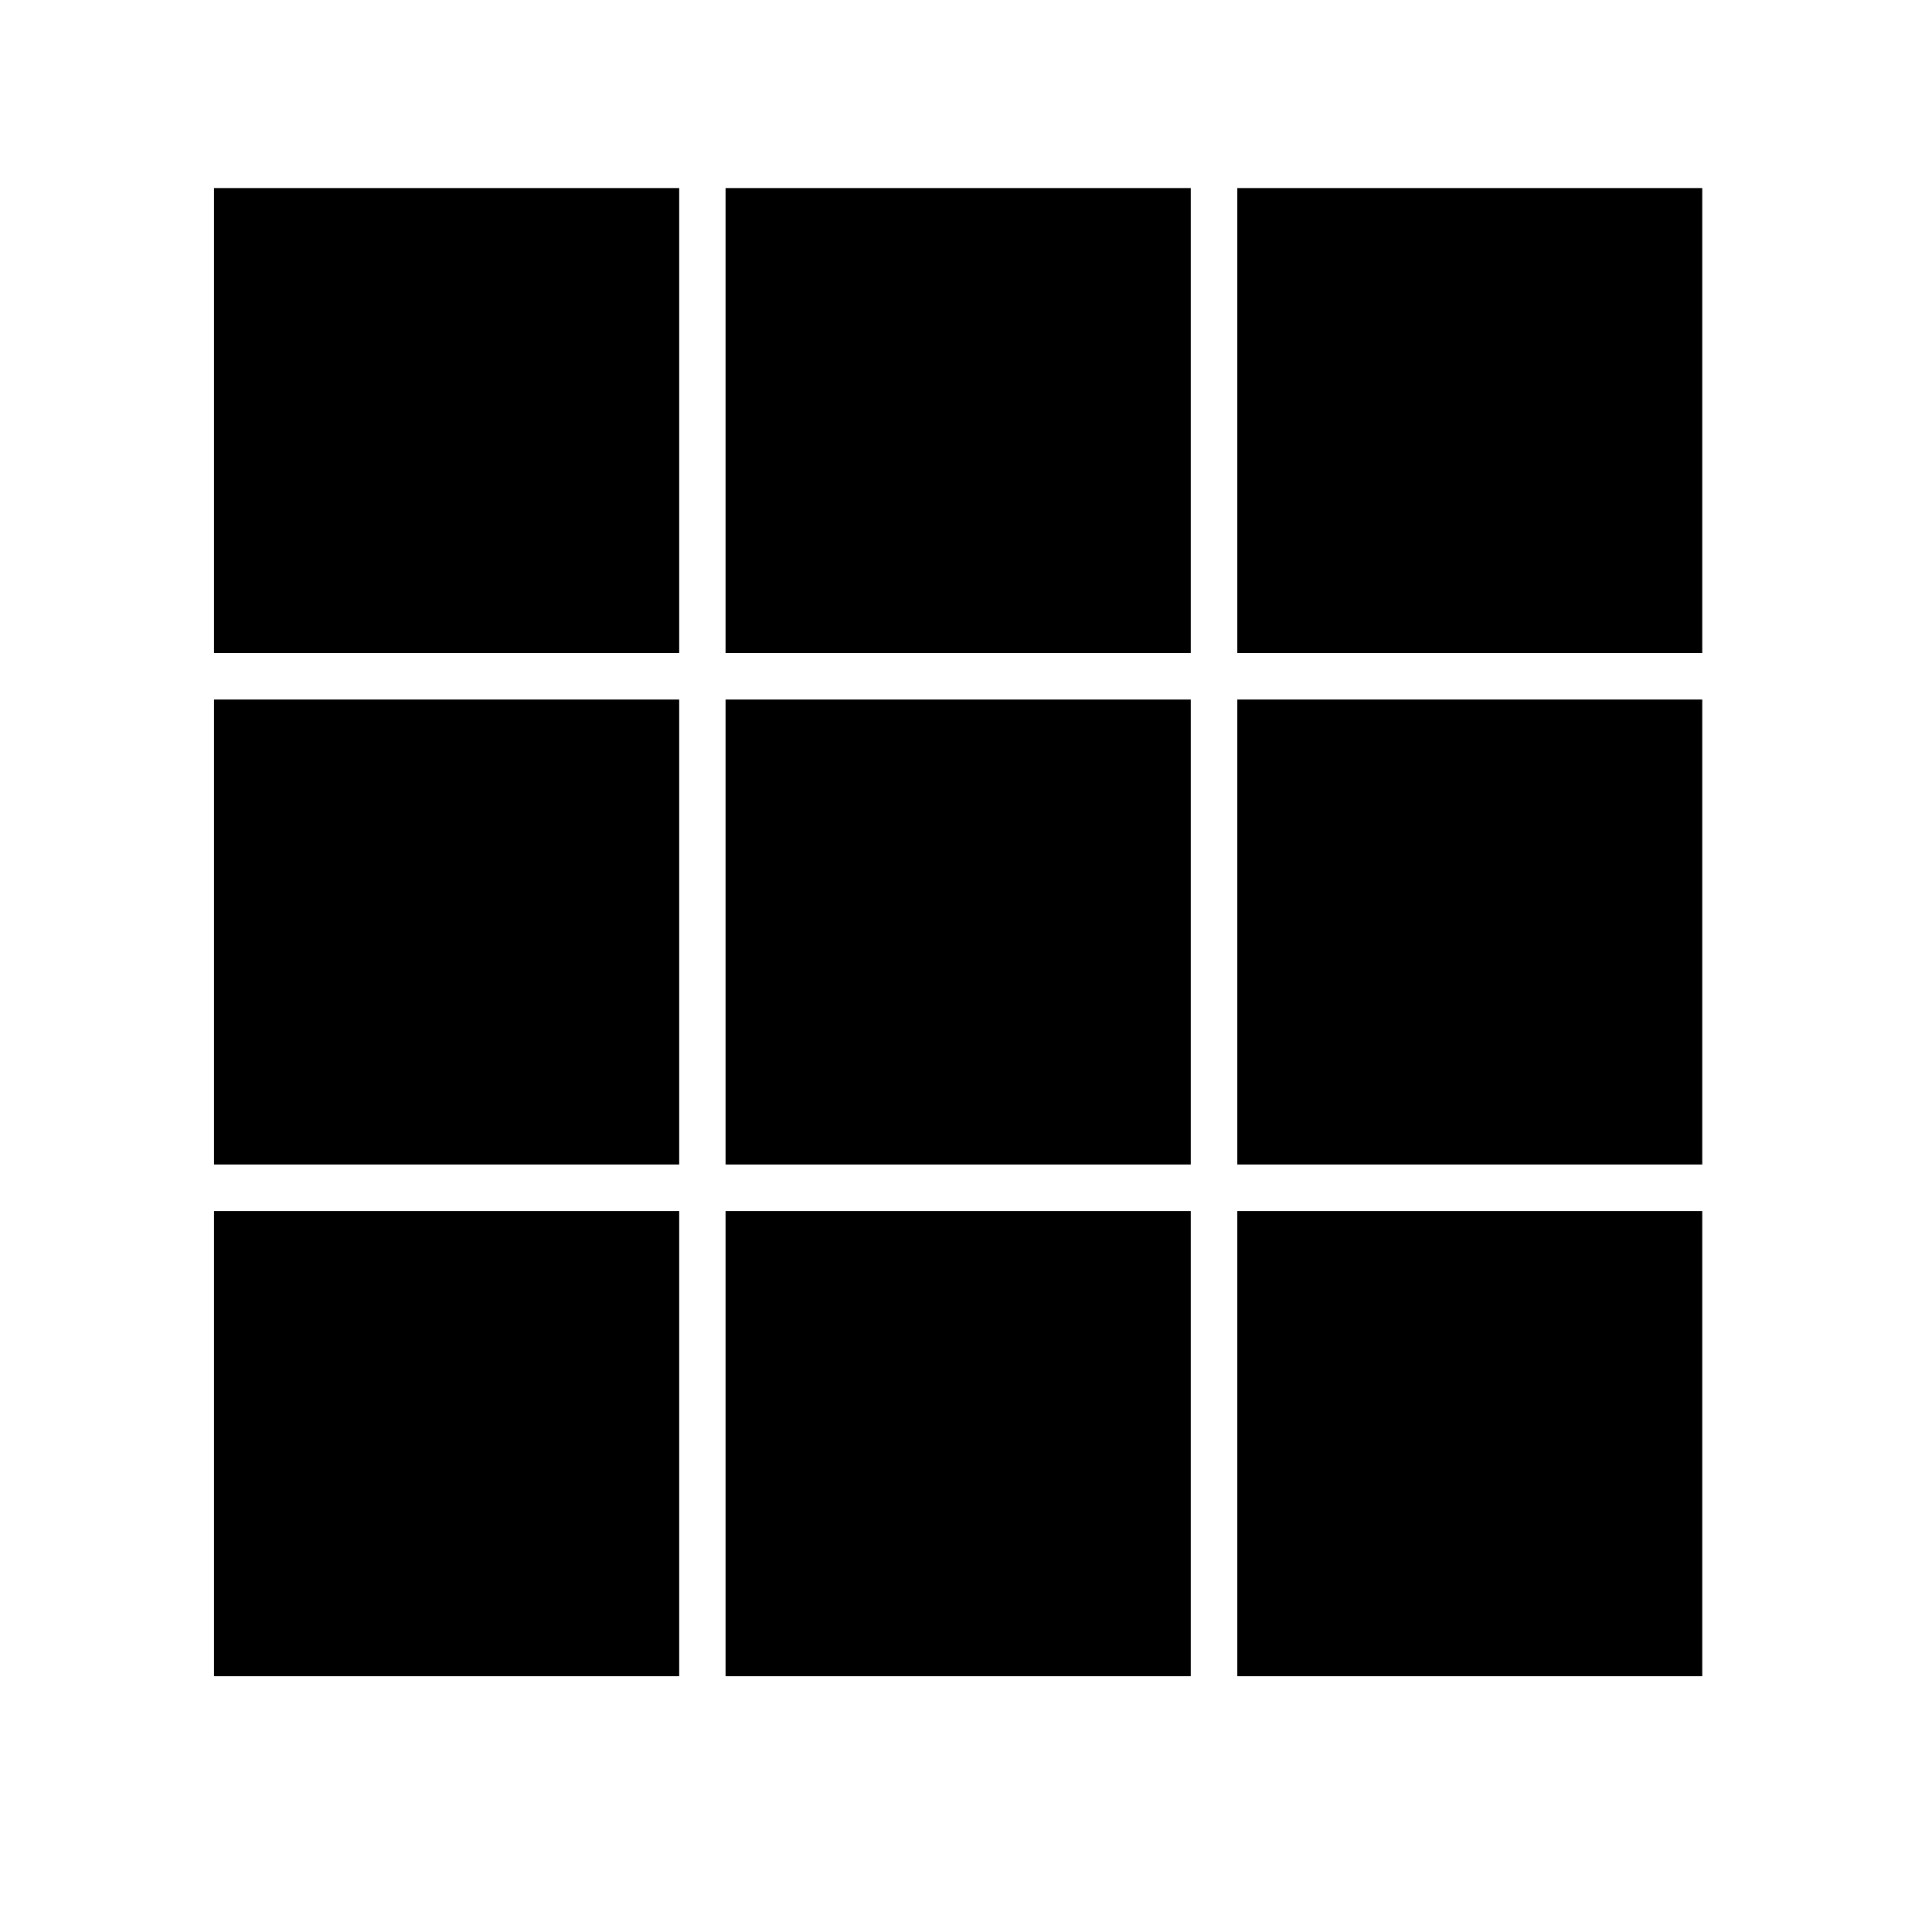
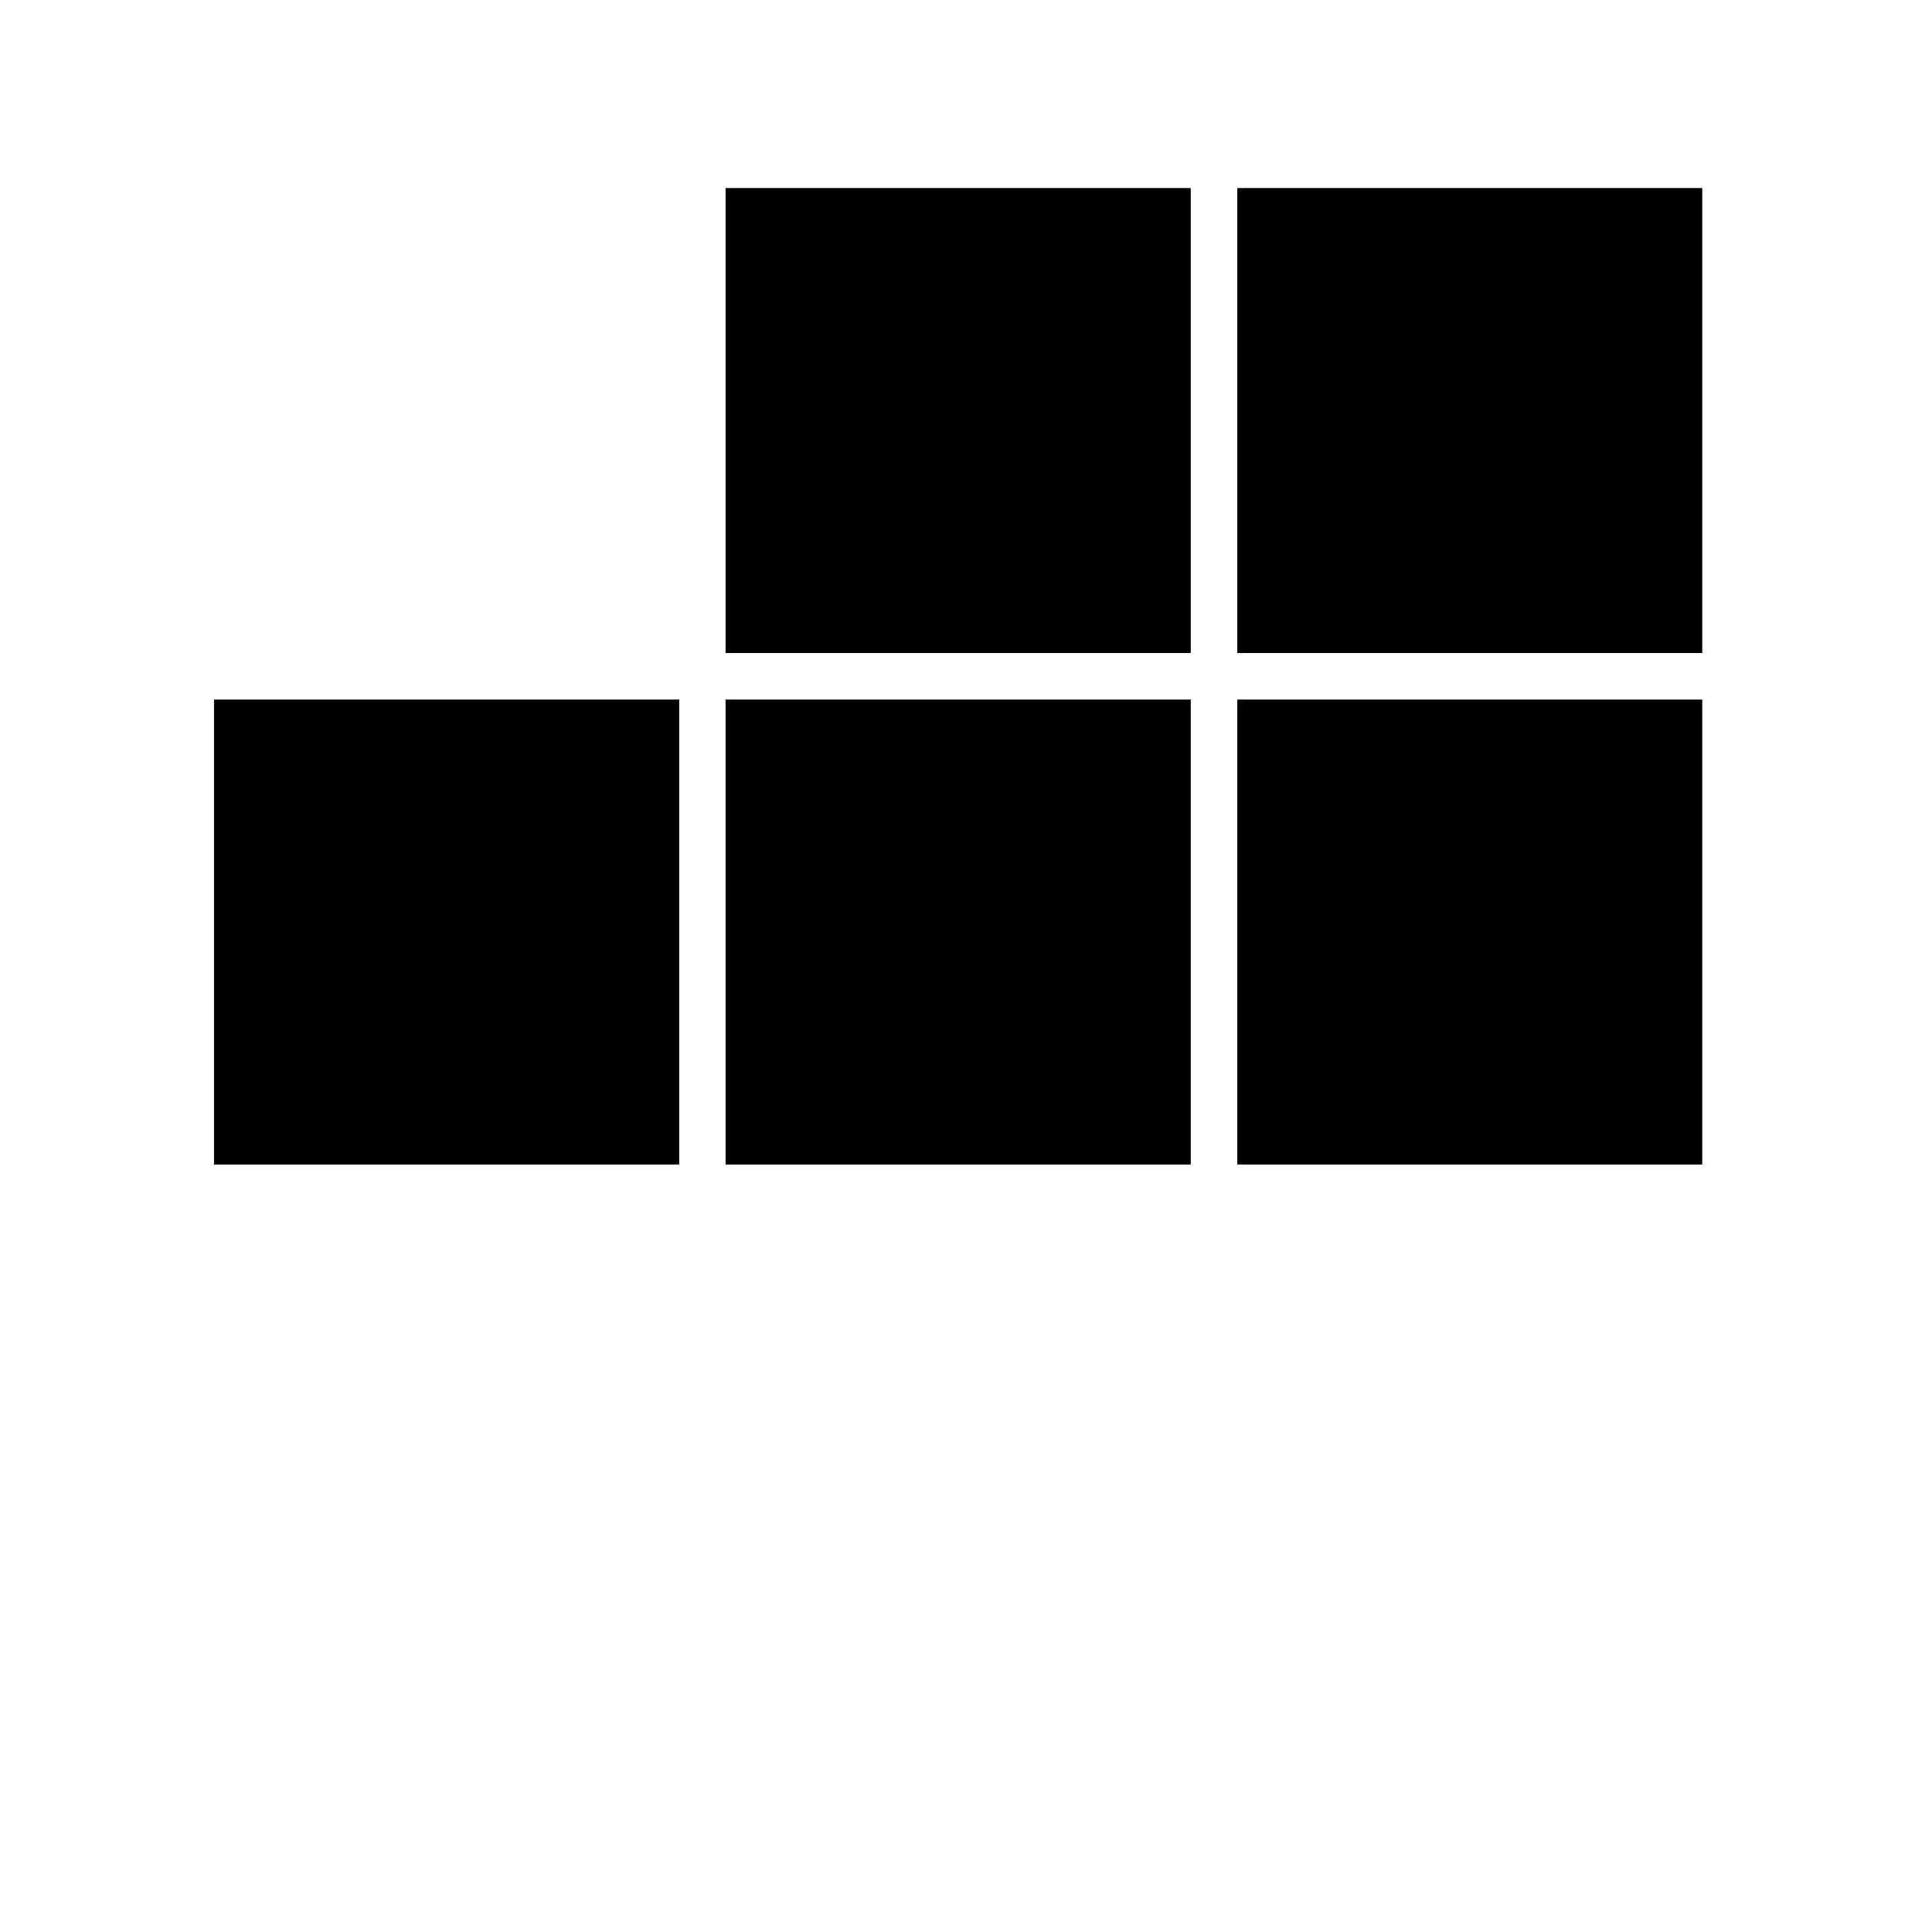
<svg xmlns="http://www.w3.org/2000/svg" width="48" zoomAndPan="magnify" viewBox="0 0 36 36" height="48" preserveAspectRatio="xMidYMid meet" version="1.0">
  <defs>
    <clipPath id="9b95b97554">
-       <path d="M 13 22 L 23 22 L 23 31.234 L 13 31.234 Z M 13 22 " clip-rule="nonzero" />
-     </clipPath>
+       </clipPath>
    <clipPath id="5de9c6bfa6">
-       <path d="M 3.988 3.504 L 13 3.504 L 13 13 L 3.988 13 Z M 3.988 3.504 " clip-rule="nonzero" />
-     </clipPath>
+       </clipPath>
    <clipPath id="3f21a248ab">
      <path d="M 13 3.504 L 23 3.504 L 23 13 L 13 13 Z M 13 3.504 " clip-rule="nonzero" />
    </clipPath>
    <clipPath id="50cc9b9dcf">
-       <path d="M 3.988 22 L 13 22 L 13 31.234 L 3.988 31.234 Z M 3.988 22 " clip-rule="nonzero" />
-     </clipPath>
+       </clipPath>
    <clipPath id="44fed6e60a">
      <path d="M 3.988 13 L 13 13 L 13 22 L 3.988 22 Z M 3.988 13 " clip-rule="nonzero" />
    </clipPath>
    <clipPath id="5678119f58">
      <path d="M 23 3.504 L 31.719 3.504 L 31.719 13 L 23 13 Z M 23 3.504 " clip-rule="nonzero" />
    </clipPath>
    <clipPath id="1bbaa3f8f1">
      <path d="M 23 13 L 31.719 13 L 31.719 22 L 23 22 Z M 23 13 " clip-rule="nonzero" />
    </clipPath>
    <clipPath id="c405fd30e1">
-       <path d="M 23 22 L 31.719 22 L 31.719 31.234 L 23 31.234 Z M 23 22 " clip-rule="nonzero" />
-     </clipPath>
+       </clipPath>
  </defs>
  <g clip-path="url(#9b95b97554)">
-     <path fill="#000000" d="M 13.52 22.566 L 22.188 22.566 L 22.188 31.234 L 13.52 31.234 Z M 13.52 22.566 " fill-opacity="1" fill-rule="nonzero" />
-   </g>
+     </g>
  <g clip-path="url(#5de9c6bfa6)">
-     <path fill="#000000" d="M 3.988 3.504 L 12.656 3.504 L 12.656 12.168 L 3.988 12.168 Z M 3.988 3.504 " fill-opacity="1" fill-rule="nonzero" />
+     <path fill="#000000" d="M 3.988 3.504 L 12.656 3.504 L 12.656 12.168 L 3.988 12.168 Z " fill-opacity="1" fill-rule="nonzero" />
  </g>
  <g clip-path="url(#3f21a248ab)">
    <path fill="#000000" d="M 13.52 3.504 L 22.188 3.504 L 22.188 12.168 L 13.52 12.168 Z M 13.52 3.504 " fill-opacity="1" fill-rule="nonzero" />
  </g>
  <g clip-path="url(#50cc9b9dcf)">
    <path fill="#000000" d="M 3.988 22.566 L 12.656 22.566 L 12.656 31.234 L 3.988 31.234 Z M 3.988 22.566 " fill-opacity="1" fill-rule="nonzero" />
  </g>
  <g clip-path="url(#44fed6e60a)">
    <path fill="#000000" d="M 3.988 13.035 L 12.656 13.035 L 12.656 21.699 L 3.988 21.699 Z M 3.988 13.035 " fill-opacity="1" fill-rule="nonzero" />
  </g>
  <path fill="#000000" d="M 13.52 13.035 L 22.188 13.035 L 22.188 21.699 L 13.52 21.699 Z M 13.52 13.035 " fill-opacity="1" fill-rule="nonzero" />
  <g clip-path="url(#5678119f58)">
    <path fill="#000000" d="M 23.055 3.504 L 31.719 3.504 L 31.719 12.168 L 23.055 12.168 Z M 23.055 3.504 " fill-opacity="1" fill-rule="nonzero" />
  </g>
  <g clip-path="url(#1bbaa3f8f1)">
    <path fill="#000000" d="M 23.055 13.035 L 31.719 13.035 L 31.719 21.699 L 23.055 21.699 Z M 23.055 13.035 " fill-opacity="1" fill-rule="nonzero" />
  </g>
  <g clip-path="url(#c405fd30e1)">
    <path fill="#000000" d="M 23.055 22.566 L 31.719 22.566 L 31.719 31.234 L 23.055 31.234 Z M 23.055 22.566 " fill-opacity="1" fill-rule="nonzero" />
  </g>
</svg>